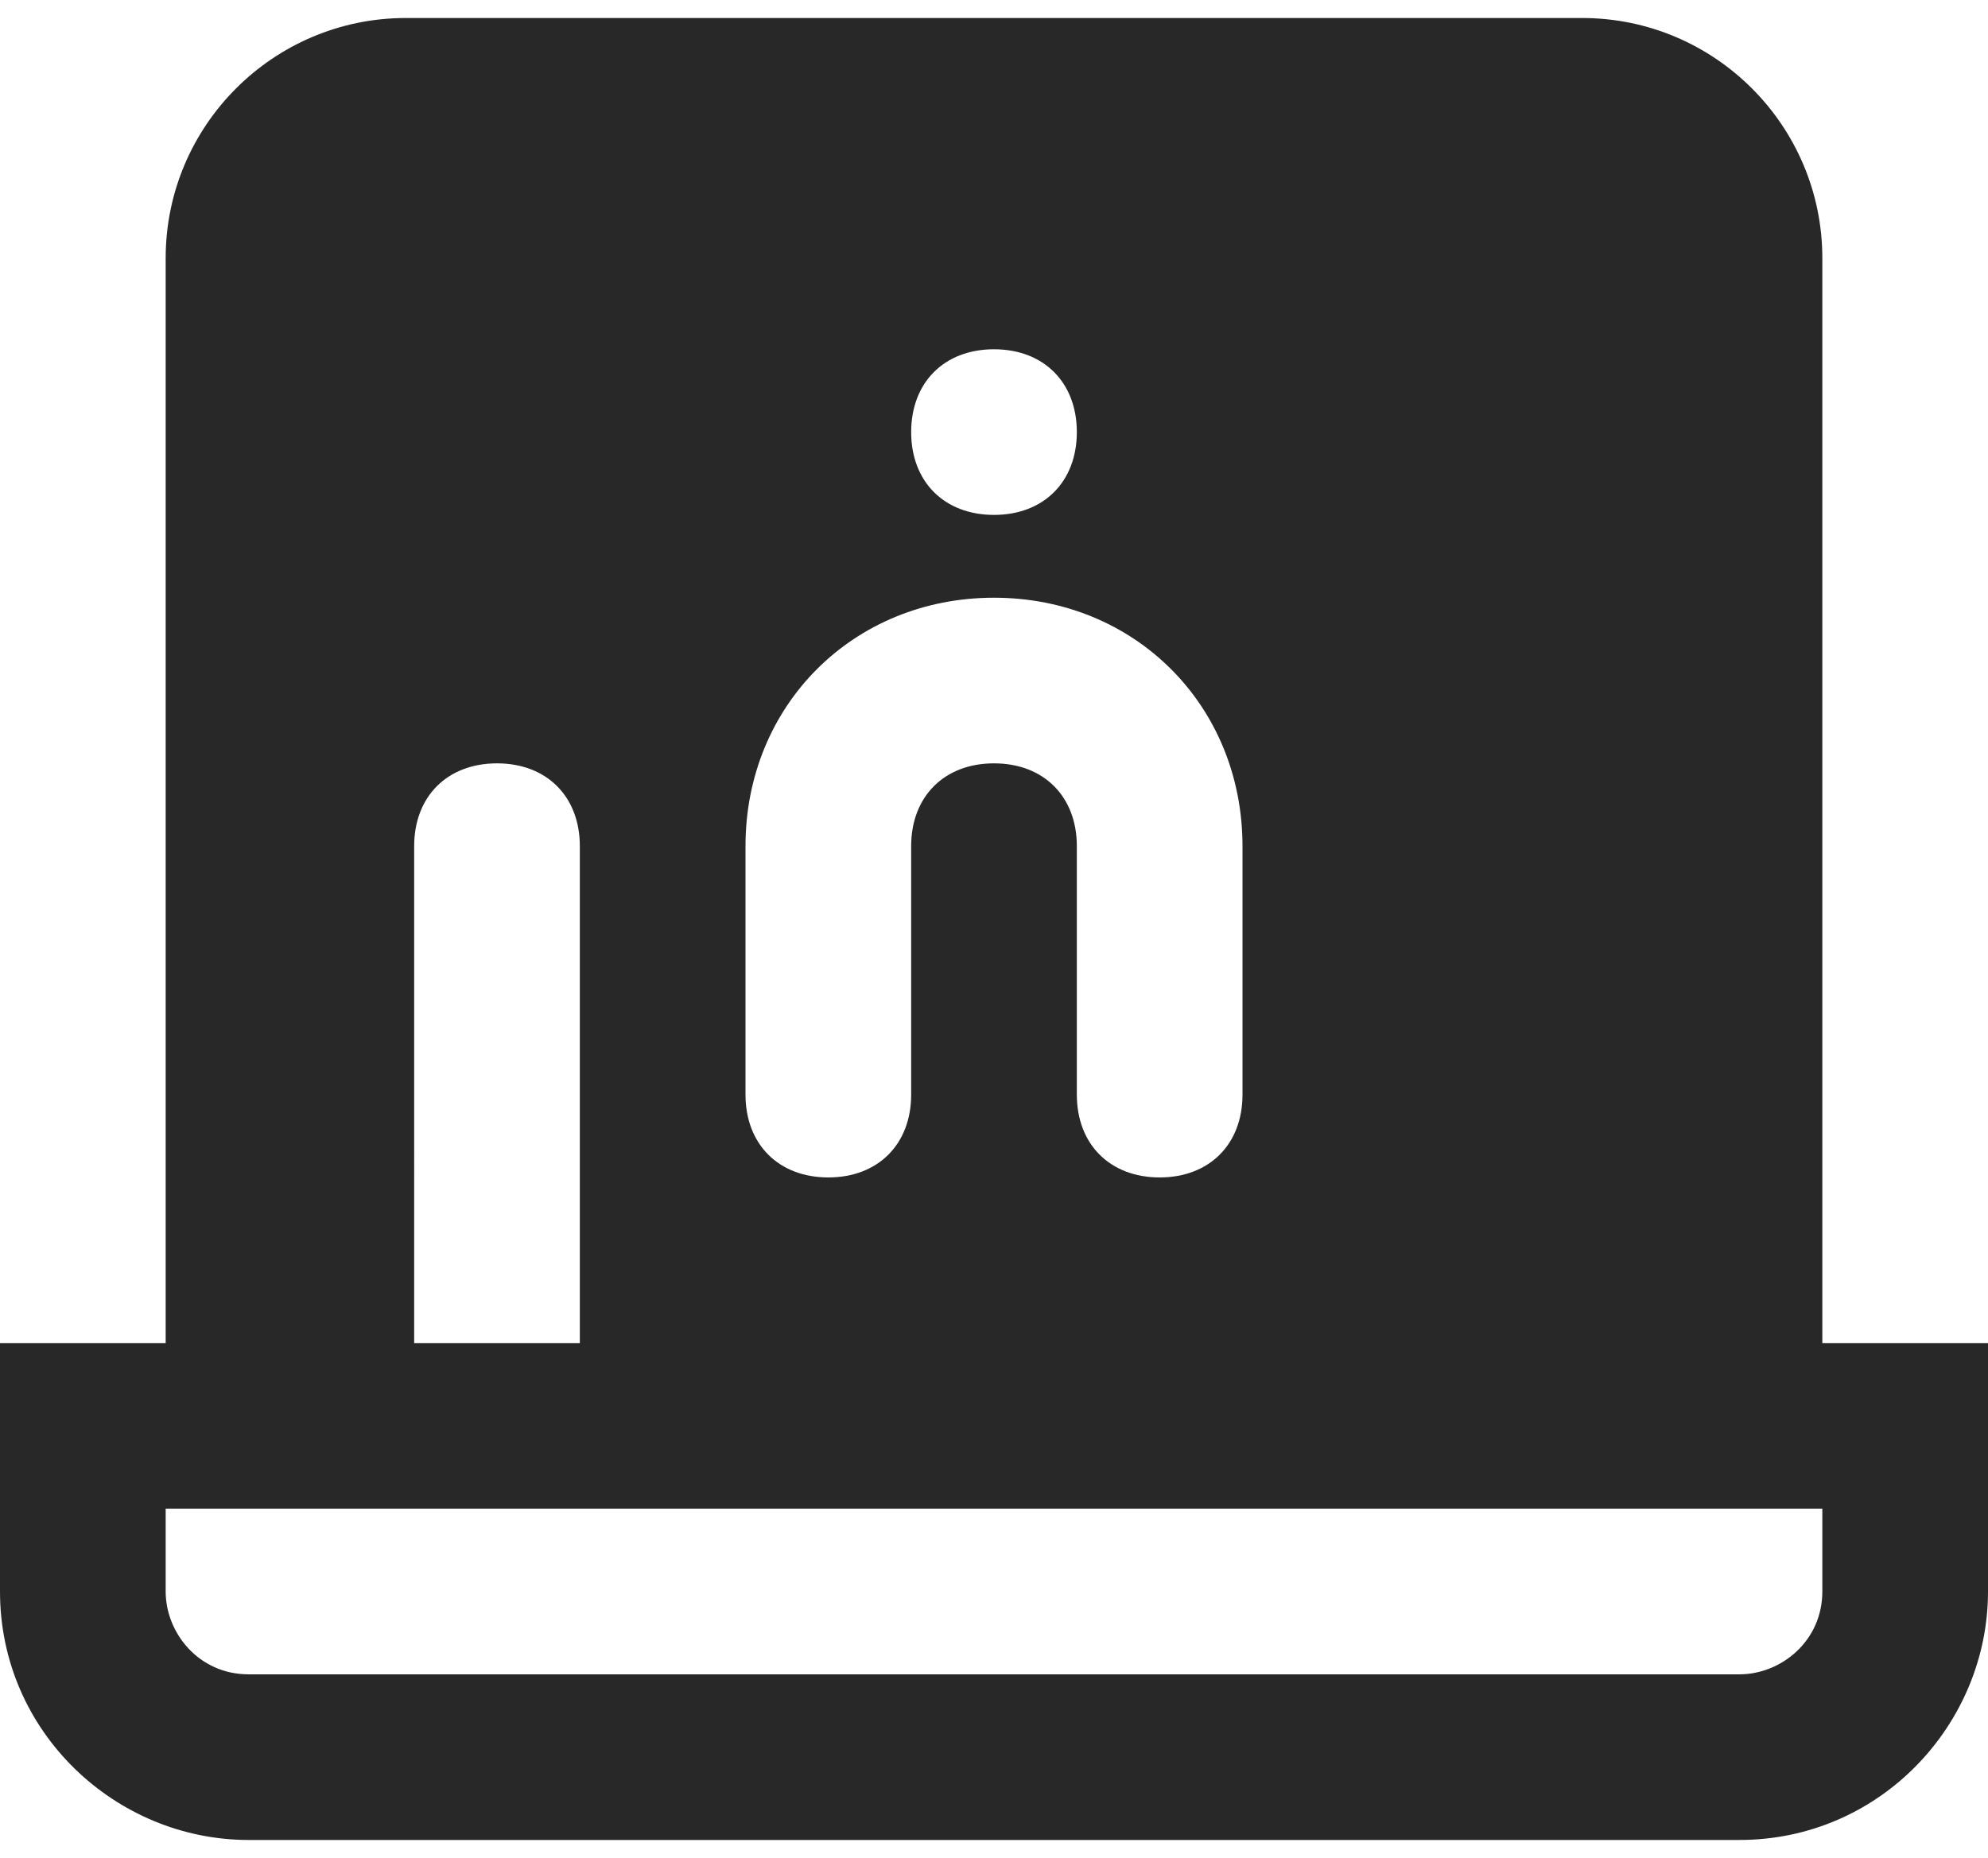
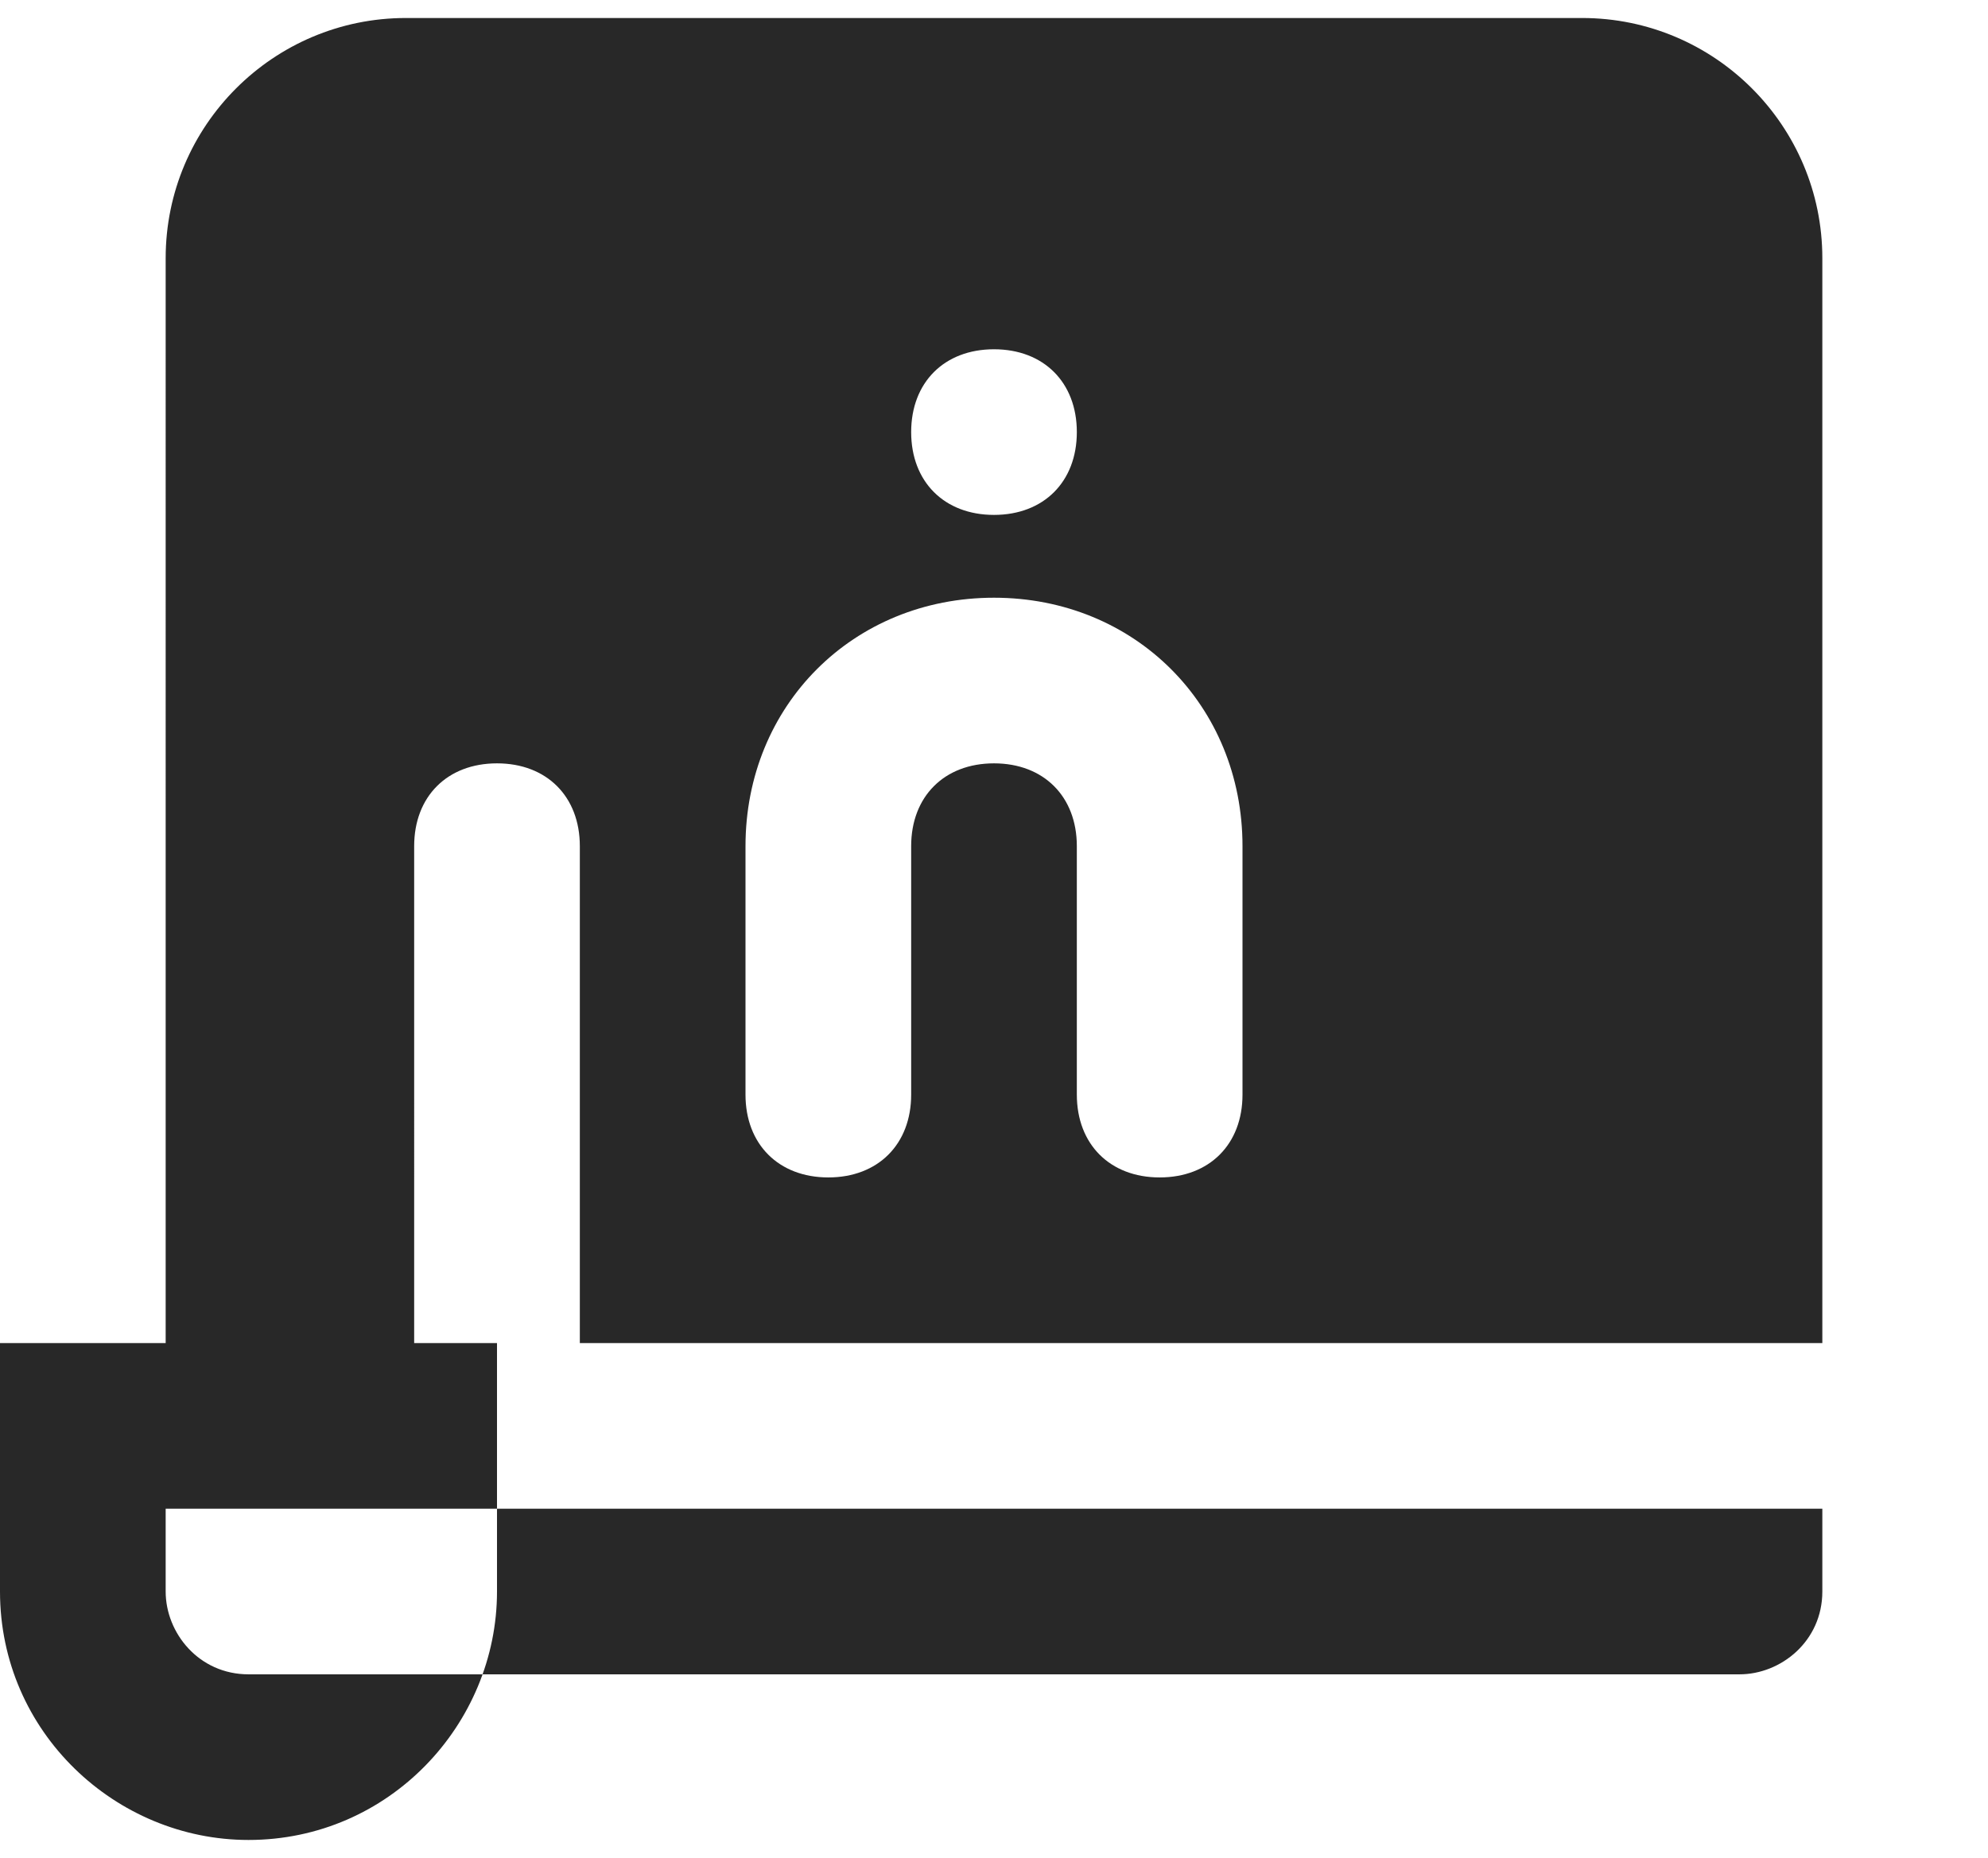
<svg xmlns="http://www.w3.org/2000/svg" version="1.1" id="Layer_1" x="0px" y="0px" width="92px" height="86px" viewBox="0 115.5 612 561" enable-background="new 0 115.5 612 561" xml:space="preserve" fill="#282828">
  <title>70 -News- (Solid)</title>
  <desc>Created with Sketch.</desc>
  <g>
    <g>
-       <path d="M561,600c0,15.3-12.75,25.5-25.5,25.5h-459C61.2,625.5,51,612.75,51,600v-25.5h102h408V600z M127.5,370.5    c0-15.3,10.2-25.5,25.5-25.5s25.5,10.2,25.5,25.5v153h-51V370.5z M229.5,370.5c0-43.35,33.15-76.5,76.5-76.5    c43.35,0,76.5,33.15,76.5,76.5V447c0,15.3-10.2,25.5-25.5,25.5s-25.5-10.2-25.5-25.5v-76.5c0-15.3-10.2-25.5-25.5-25.5    s-25.5,10.2-25.5,25.5V447c0,15.3-10.2,25.5-25.5,25.5s-25.5-10.2-25.5-25.5V370.5z M306,217.5c15.3,0,25.5,10.2,25.5,25.5    s-10.2,25.5-25.5,25.5s-25.5-10.2-25.5-25.5S290.7,217.5,306,217.5L306,217.5z M561,523.5V189.45c0-40.8-33.15-73.95-73.95-73.95    h-362.1c-40.8,0-73.95,33.15-73.95,73.95V523.5H0V600c0,43.35,35.7,76.5,76.5,76.5h459c43.35,0,76.5-35.7,76.5-76.5v-76.5H561z" />
+       <path d="M561,600c0,15.3-12.75,25.5-25.5,25.5h-459C61.2,625.5,51,612.75,51,600v-25.5h102h408V600z M127.5,370.5    c0-15.3,10.2-25.5,25.5-25.5s25.5,10.2,25.5,25.5v153h-51V370.5z M229.5,370.5c0-43.35,33.15-76.5,76.5-76.5    c43.35,0,76.5,33.15,76.5,76.5V447c0,15.3-10.2,25.5-25.5,25.5s-25.5-10.2-25.5-25.5v-76.5c0-15.3-10.2-25.5-25.5-25.5    s-25.5,10.2-25.5,25.5V447c0,15.3-10.2,25.5-25.5,25.5s-25.5-10.2-25.5-25.5V370.5z M306,217.5c15.3,0,25.5,10.2,25.5,25.5    s-10.2,25.5-25.5,25.5s-25.5-10.2-25.5-25.5S290.7,217.5,306,217.5L306,217.5z M561,523.5V189.45c0-40.8-33.15-73.95-73.95-73.95    h-362.1c-40.8,0-73.95,33.15-73.95,73.95V523.5H0V600c0,43.35,35.7,76.5,76.5,76.5c43.35,0,76.5-35.7,76.5-76.5v-76.5H561z" />
    </g>
  </g>
</svg>